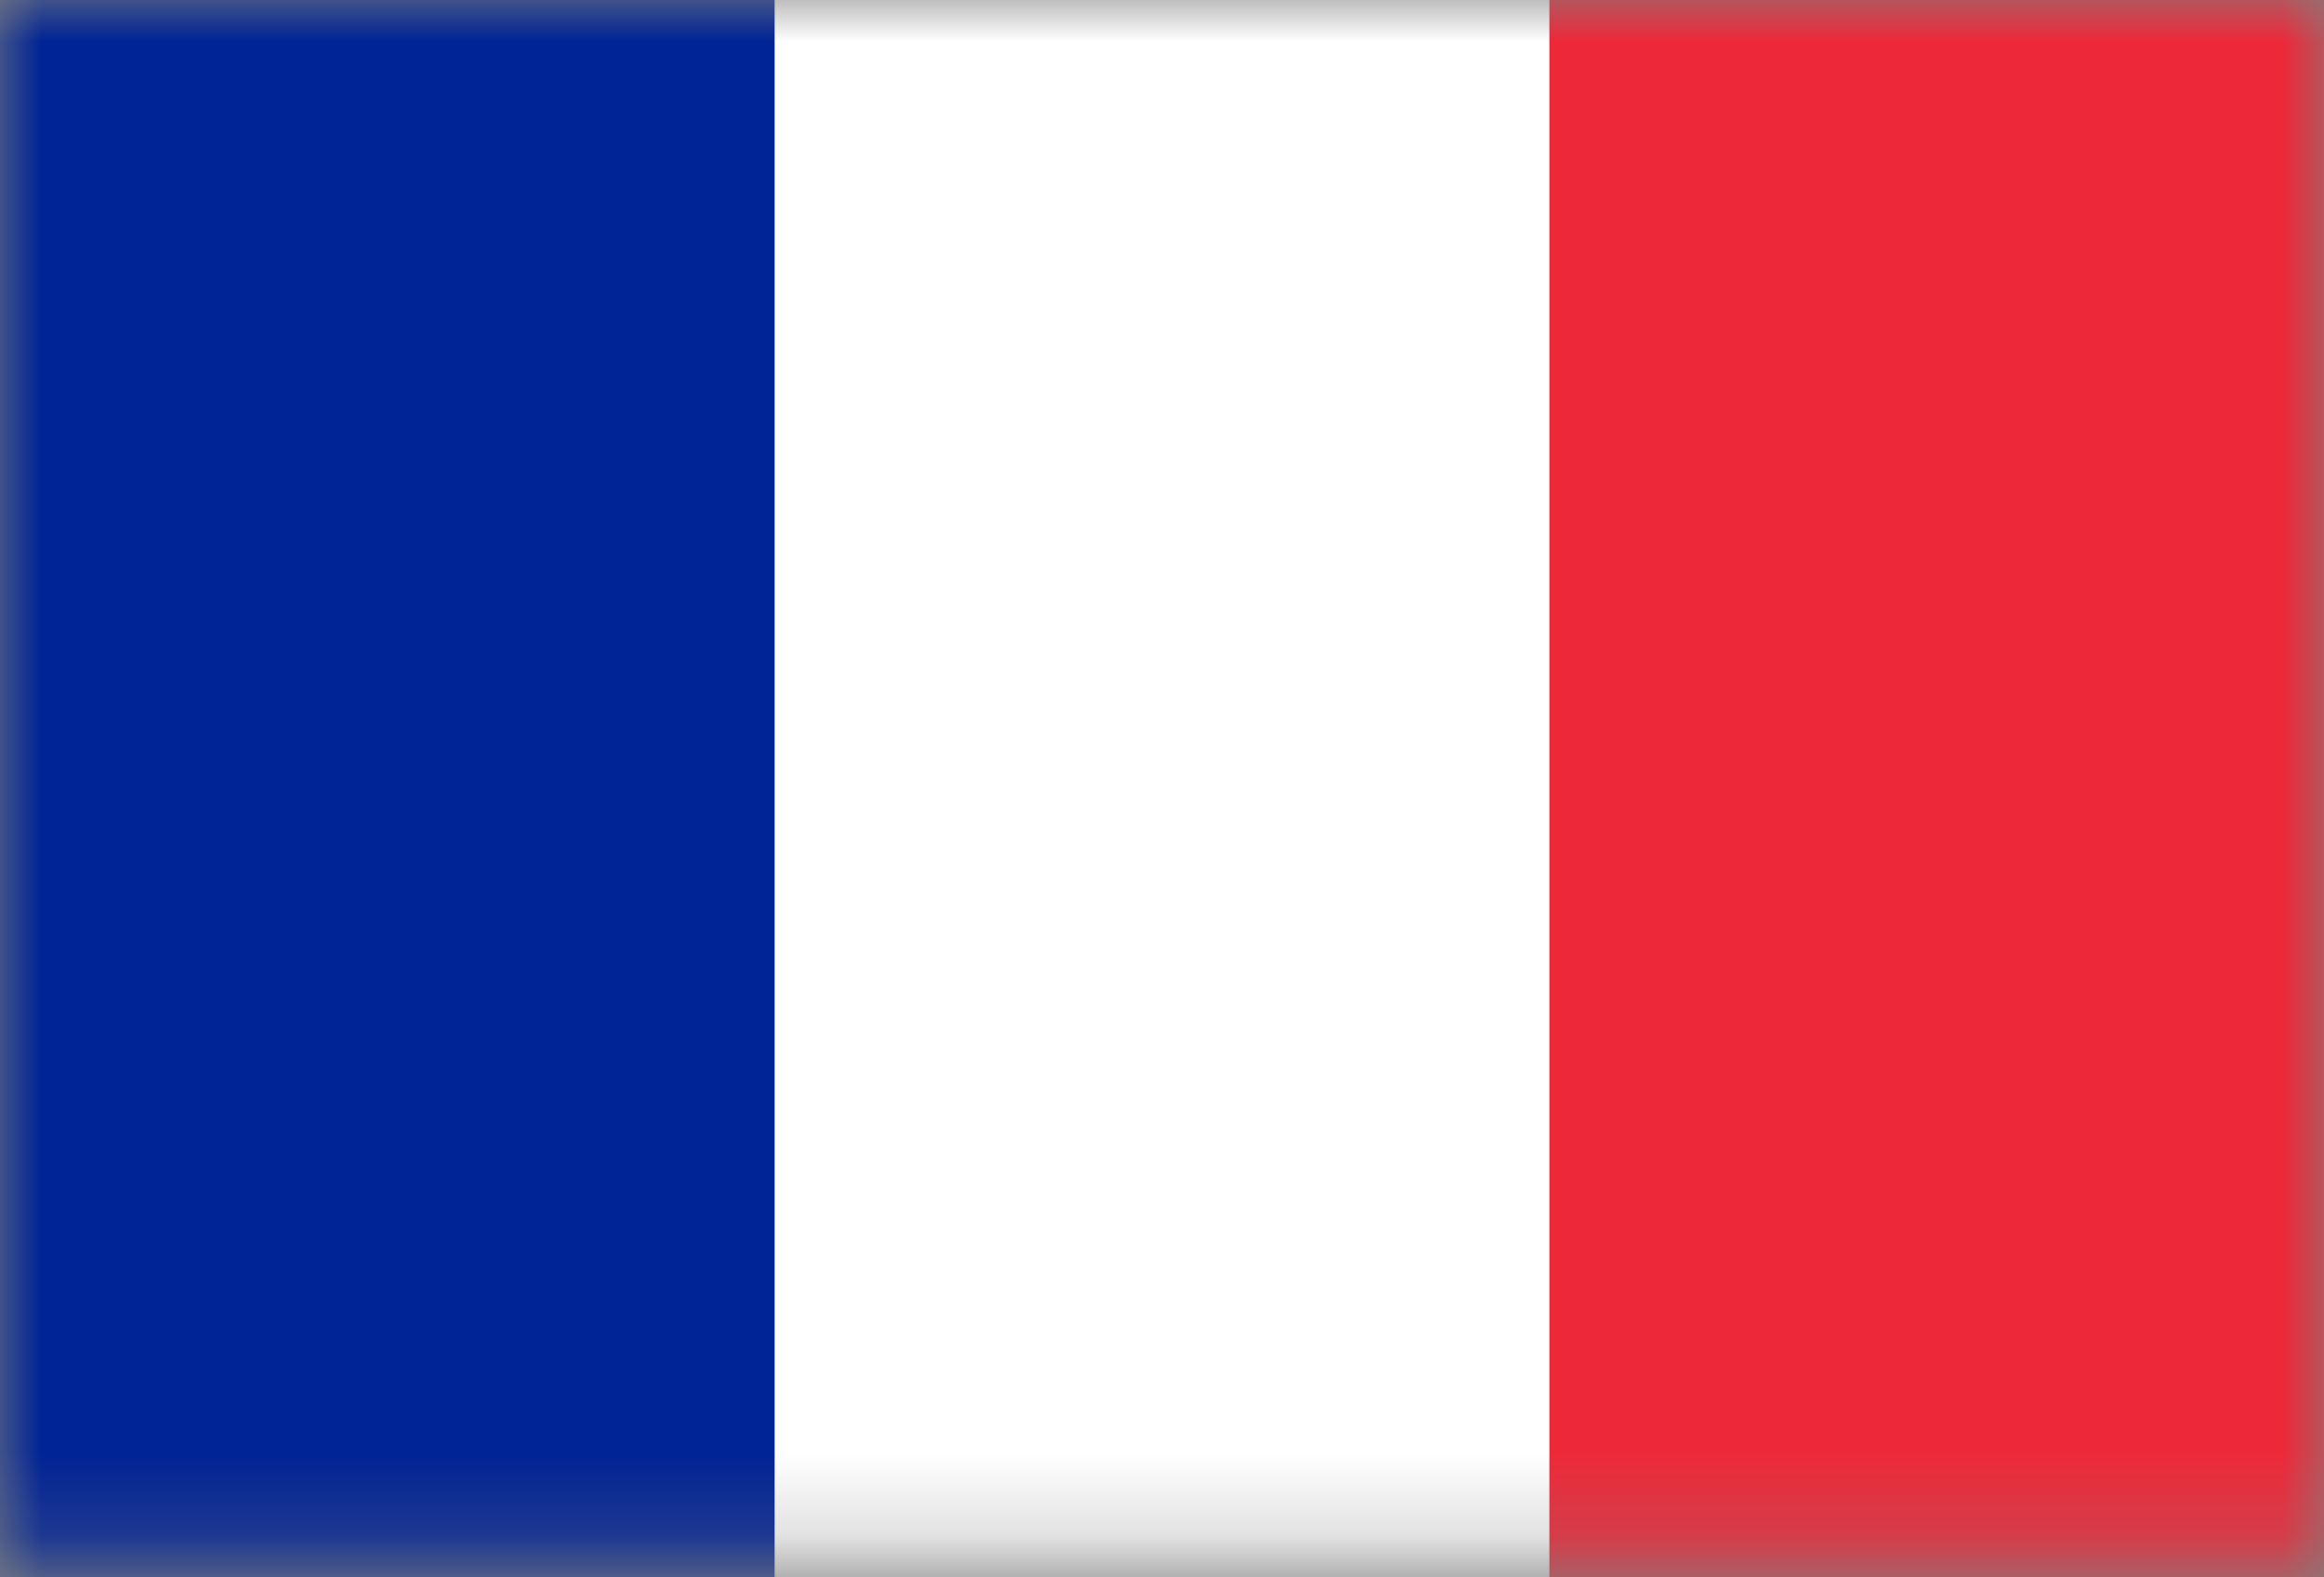
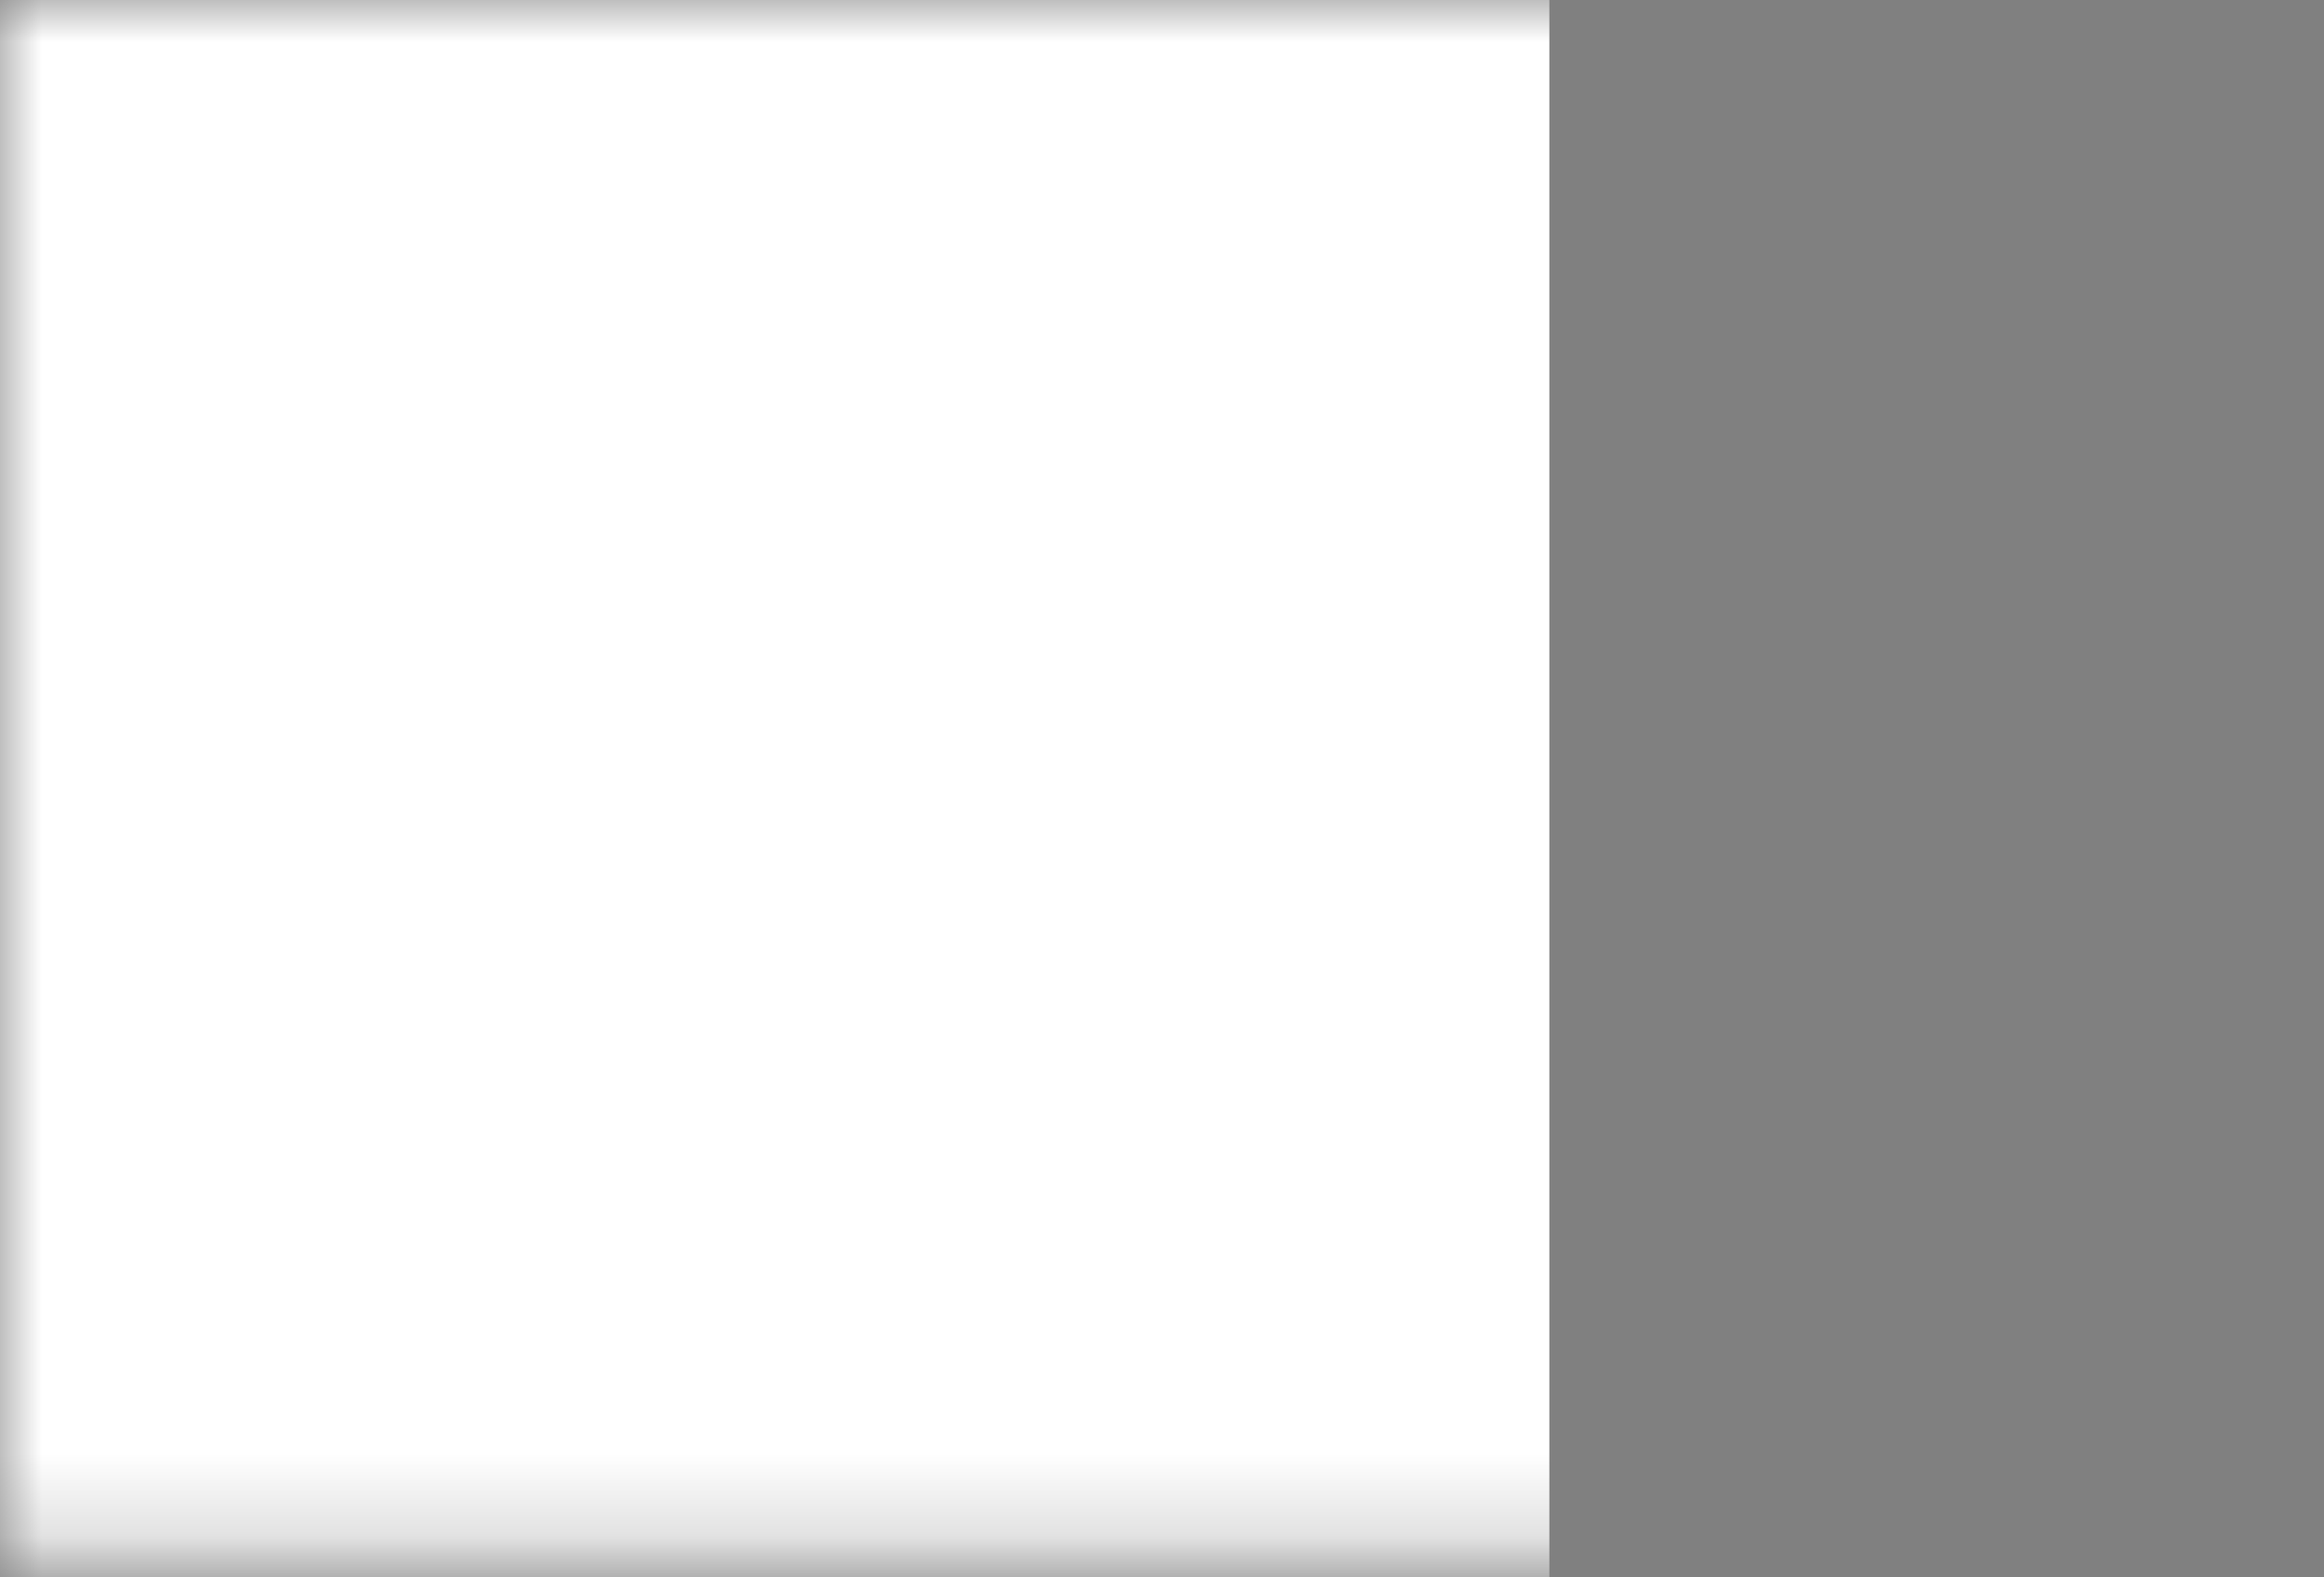
<svg xmlns="http://www.w3.org/2000/svg" width="28" height="19" viewBox="0 0 28 19" fill="none">
  <rect x="0" y="0" width="28" height="19" fill="#808080" stroke="none" />
  <mask id="mask0_129_20" style="mask-type:alpha" maskUnits="userSpaceOnUse" x="0" y="0" width="28" height="19">
    <rect width="28" height="18.77" fill="#D9D9D9" />
  </mask>
  <g mask="url(#mask0_129_20)">
-     <path d="M28 0H0V19H28V0Z" fill="#ED2939" />
    <path d="M18.667 0H0V19H18.667V0Z" fill="white" />
-     <path d="M9.333 0H0V19H9.333V0Z" fill="#002395" />
  </g>
</svg>